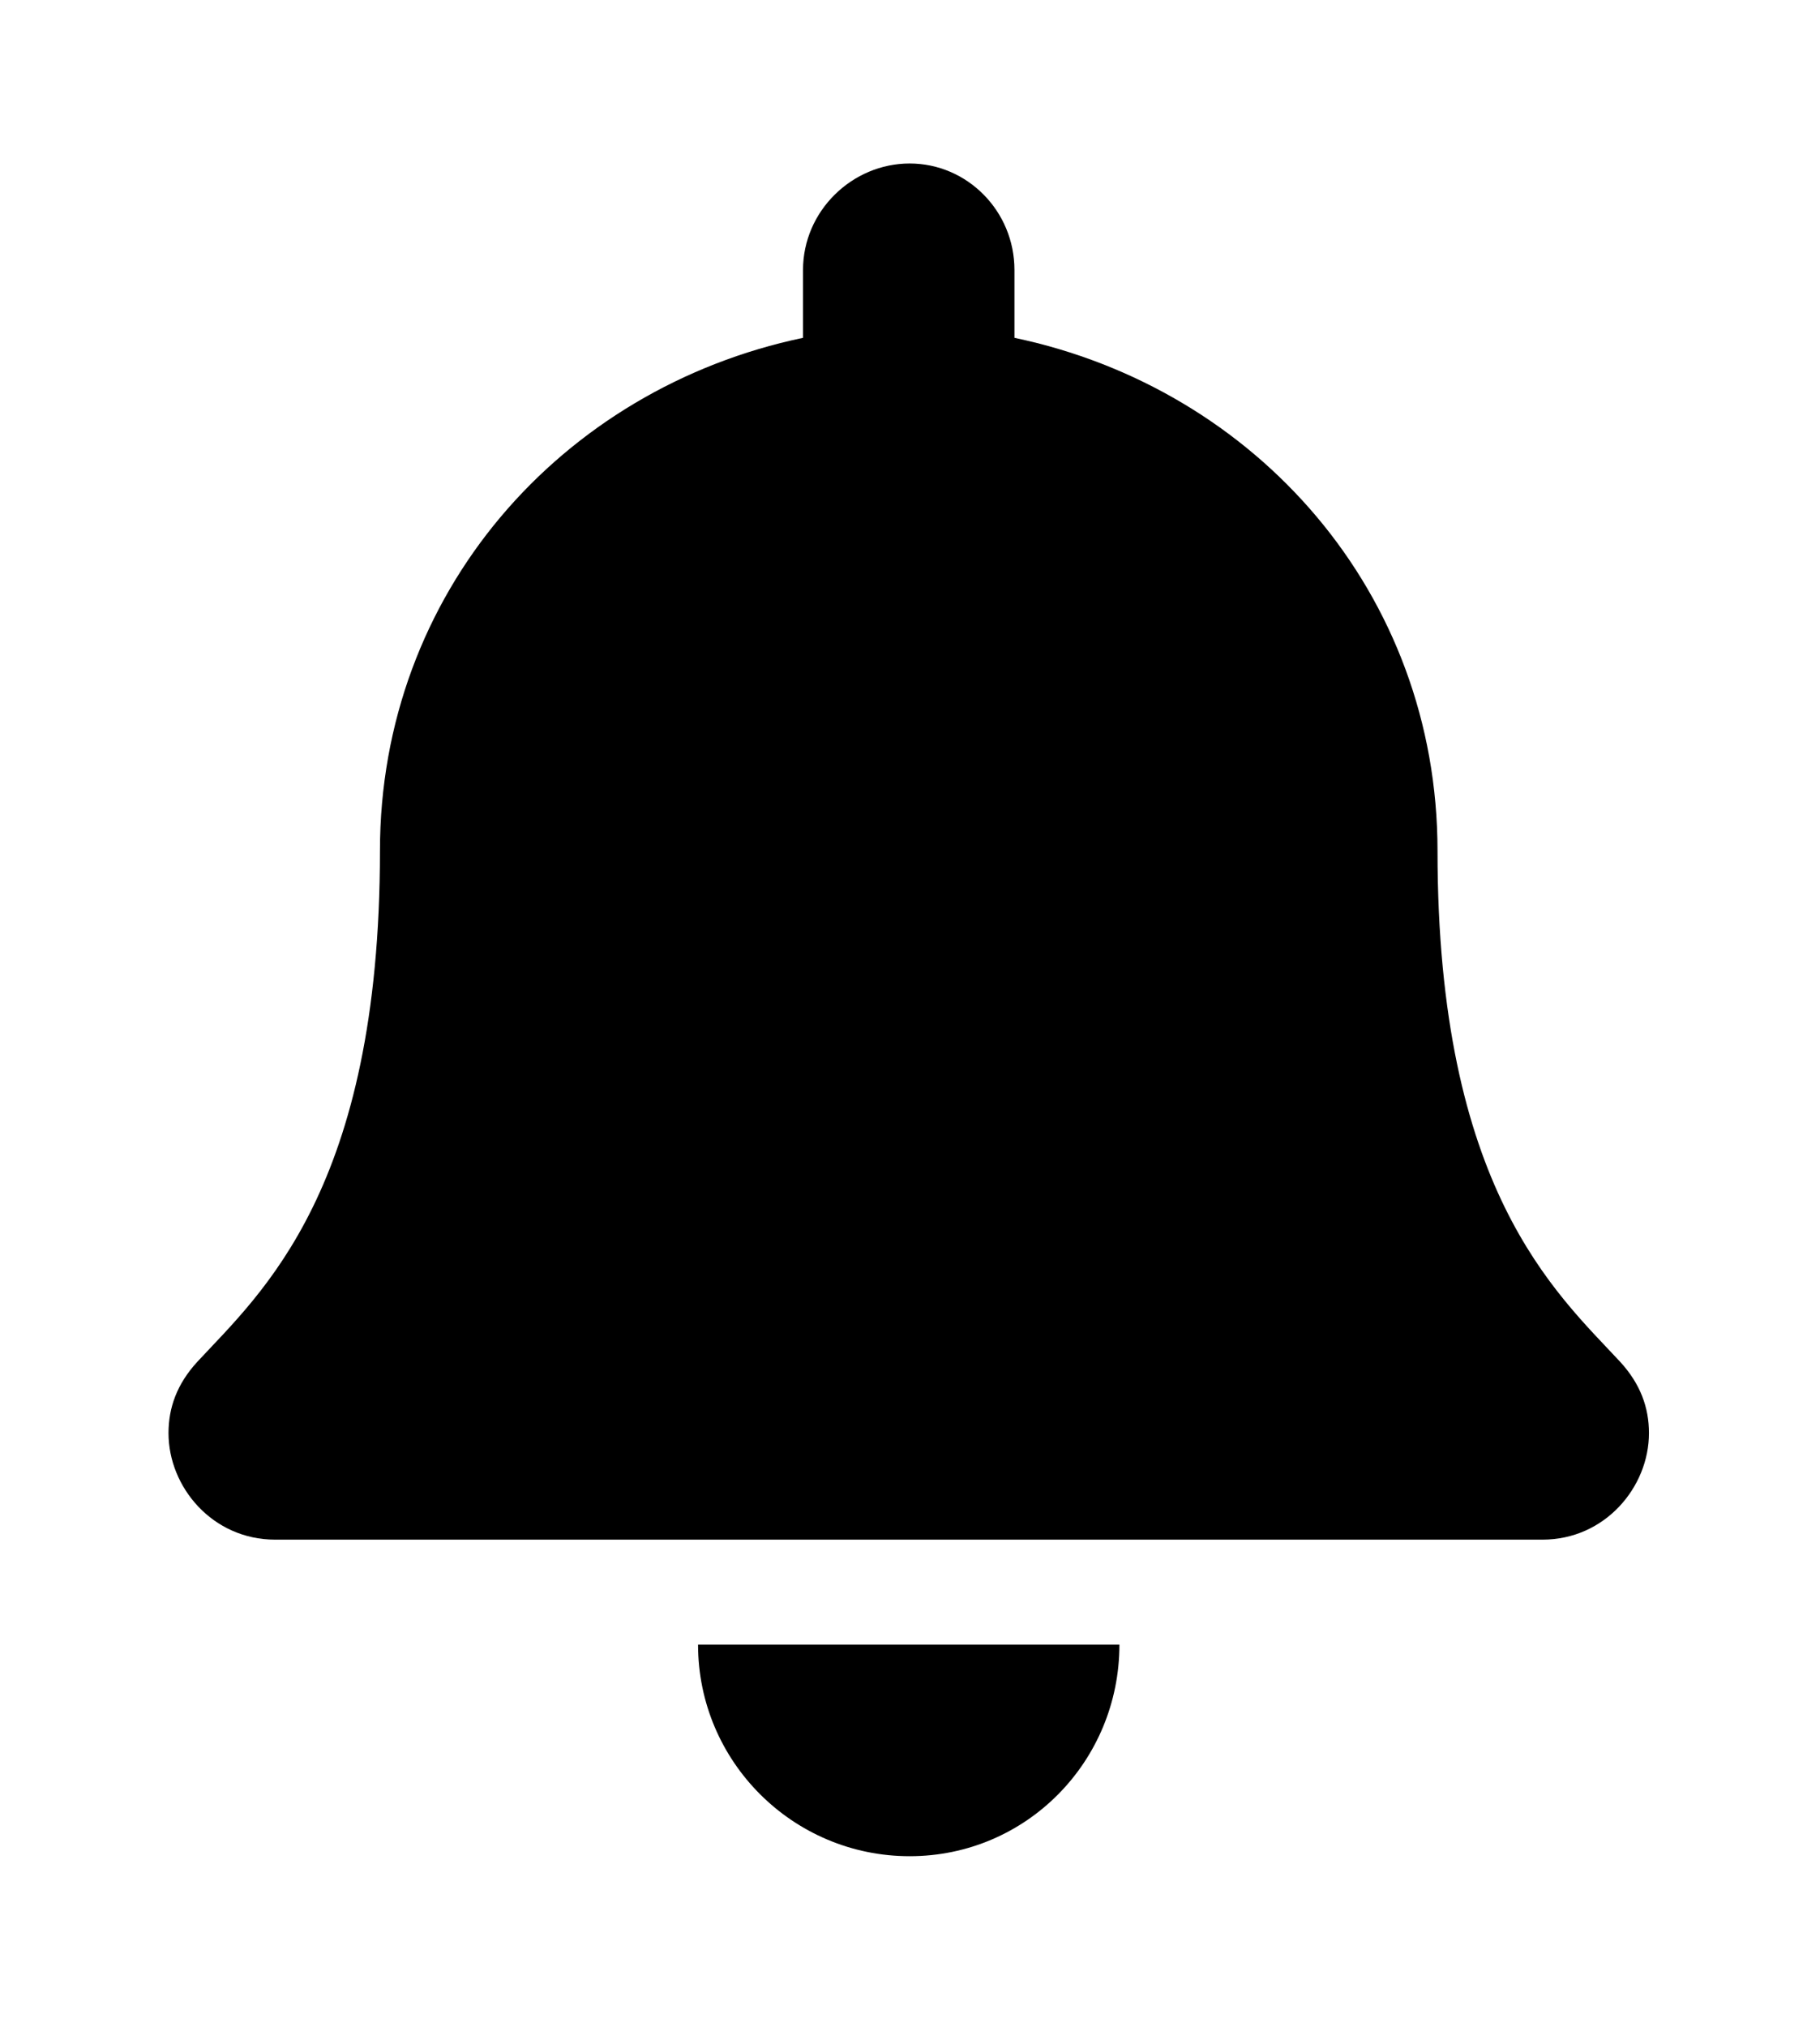
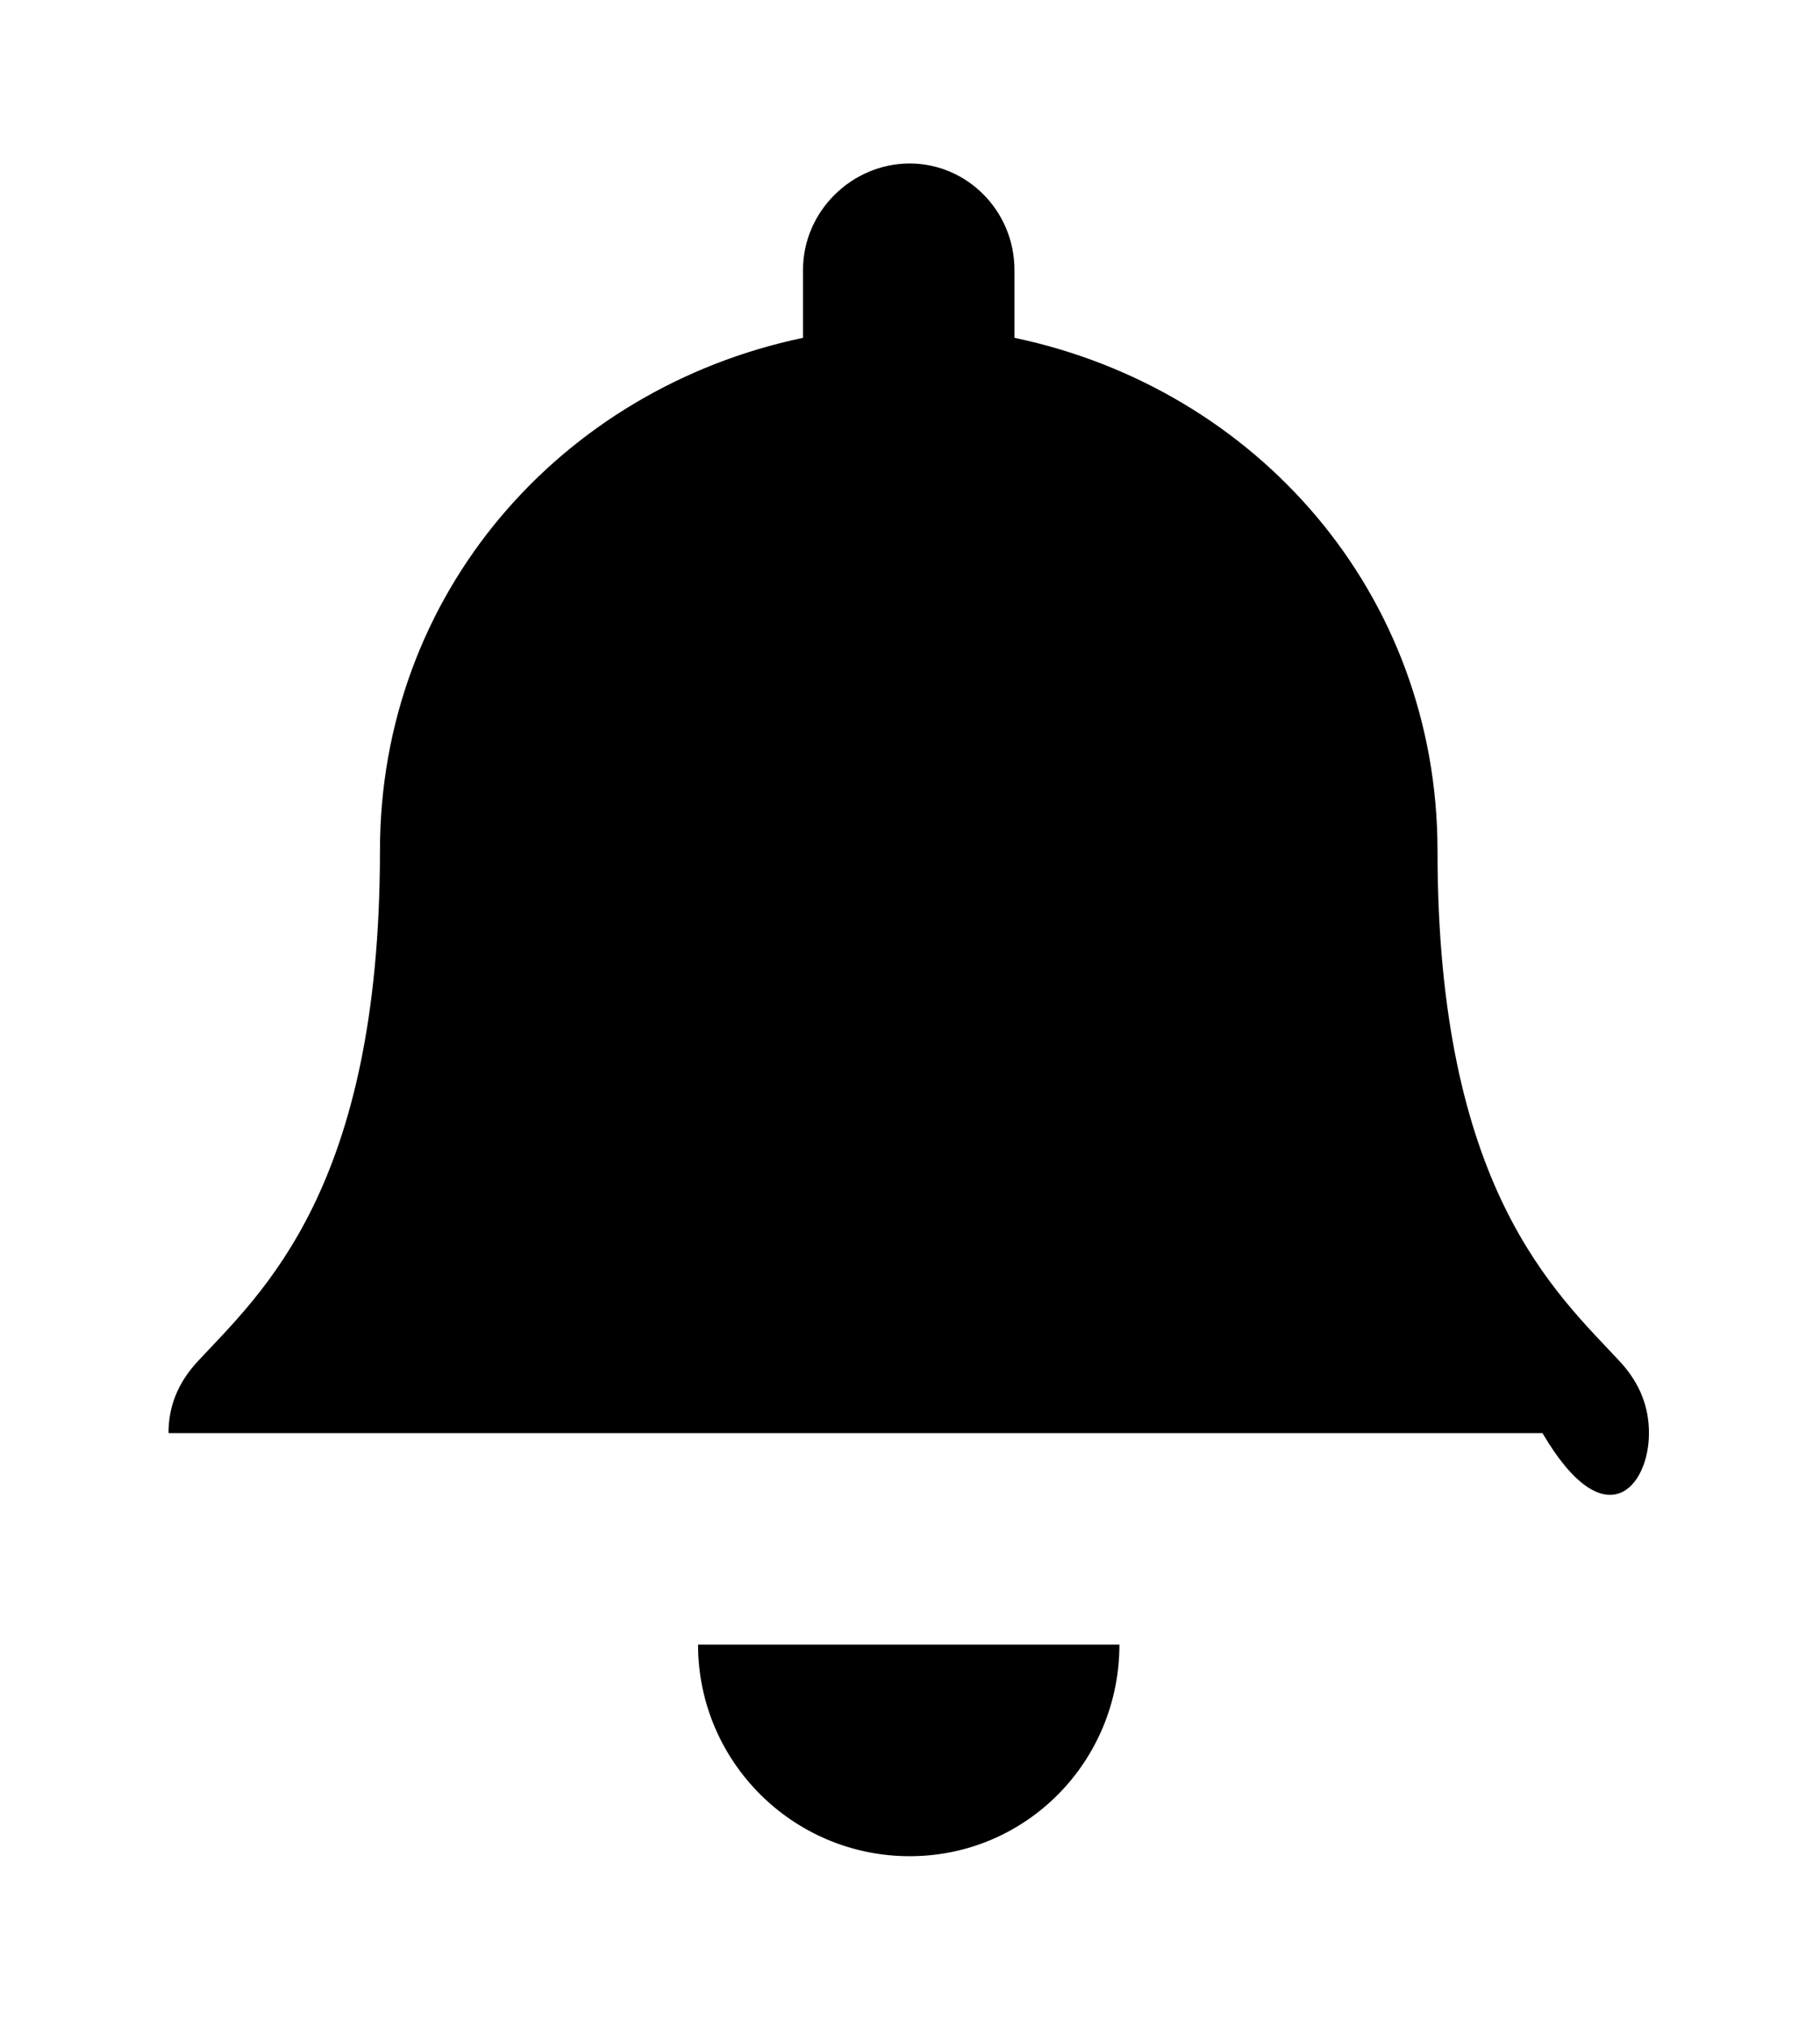
<svg xmlns="http://www.w3.org/2000/svg" xmlns:xlink="http://www.w3.org/1999/xlink" version="1.1" viewBox="-193.083 -193.083 28.741 32">
  <title>\faBell</title>
  <desc Packages="" CommandUnicode="U+1F514" UnicodePackages="[utf8]{inputenc}" />
  <defs>
-     <path id="g0-73" d="M4.364 1.245C5.051 1.245 5.599 .687 5.599 0H3.118C3.118 .687 3.676 1.245 4.364 1.245ZM8.548-1.664C8.169-2.072 7.472-2.68 7.472-4.672C7.472-6.187 6.406-7.392 4.981-7.691V-8.09C4.981-8.438 4.702-8.717 4.364-8.717S3.736-8.438 3.736-8.09V-7.691C2.311-7.392 1.245-6.187 1.245-4.672C1.245-2.68 .548-2.072 .169-1.664C.05-1.534 0-1.395 0-1.245C0-.927 .259-.618 .628-.618H8.09C8.458-.618 8.717-.927 8.717-1.245C8.717-1.395 8.667-1.534 8.548-1.664Z" />
+     <path id="g0-73" d="M4.364 1.245C5.051 1.245 5.599 .687 5.599 0H3.118C3.118 .687 3.676 1.245 4.364 1.245ZM8.548-1.664C8.169-2.072 7.472-2.68 7.472-4.672C7.472-6.187 6.406-7.392 4.981-7.691V-8.09C4.981-8.438 4.702-8.717 4.364-8.717S3.736-8.438 3.736-8.09V-7.691C2.311-7.392 1.245-6.187 1.245-4.672C1.245-2.68 .548-2.072 .169-1.664C.05-1.534 0-1.395 0-1.245H8.09C8.458-.618 8.717-.927 8.717-1.245C8.717-1.395 8.667-1.534 8.548-1.664Z" />
  </defs>
  <g id="page1" transform="scale(2.682)">
    <use x="-71" y="-62.313" xlink:href="#g0-73" />
  </g>
</svg>